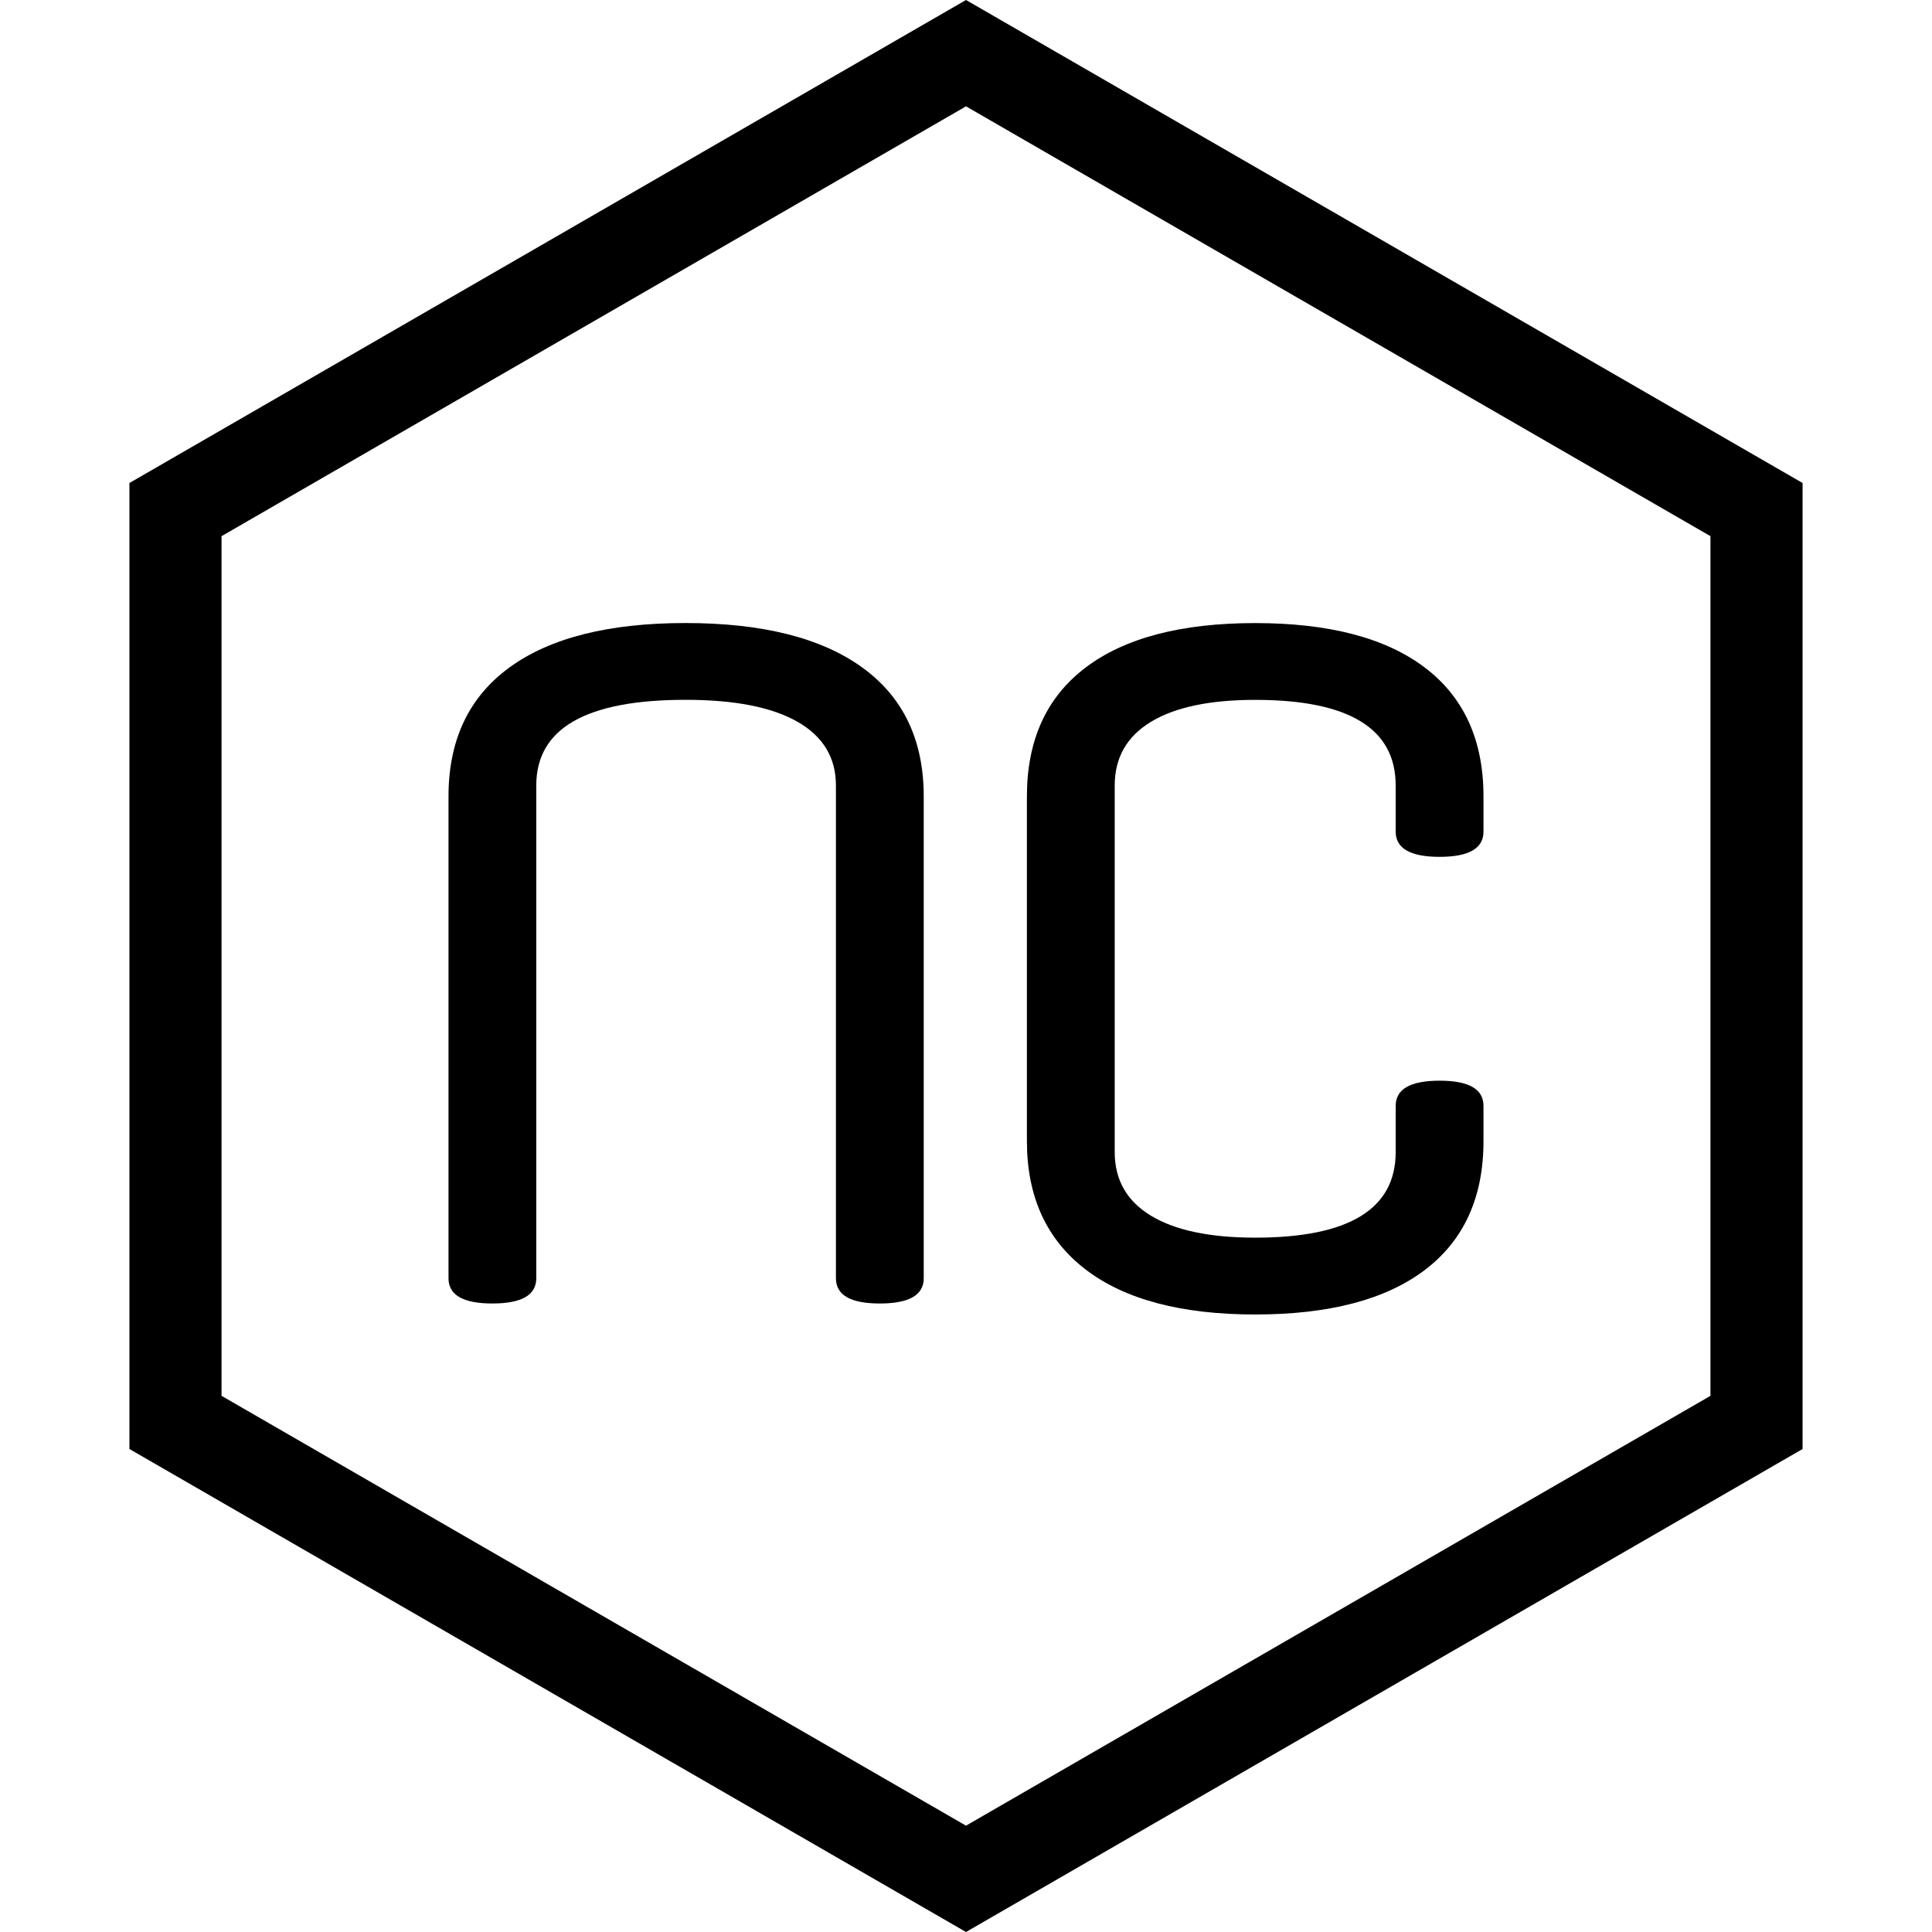
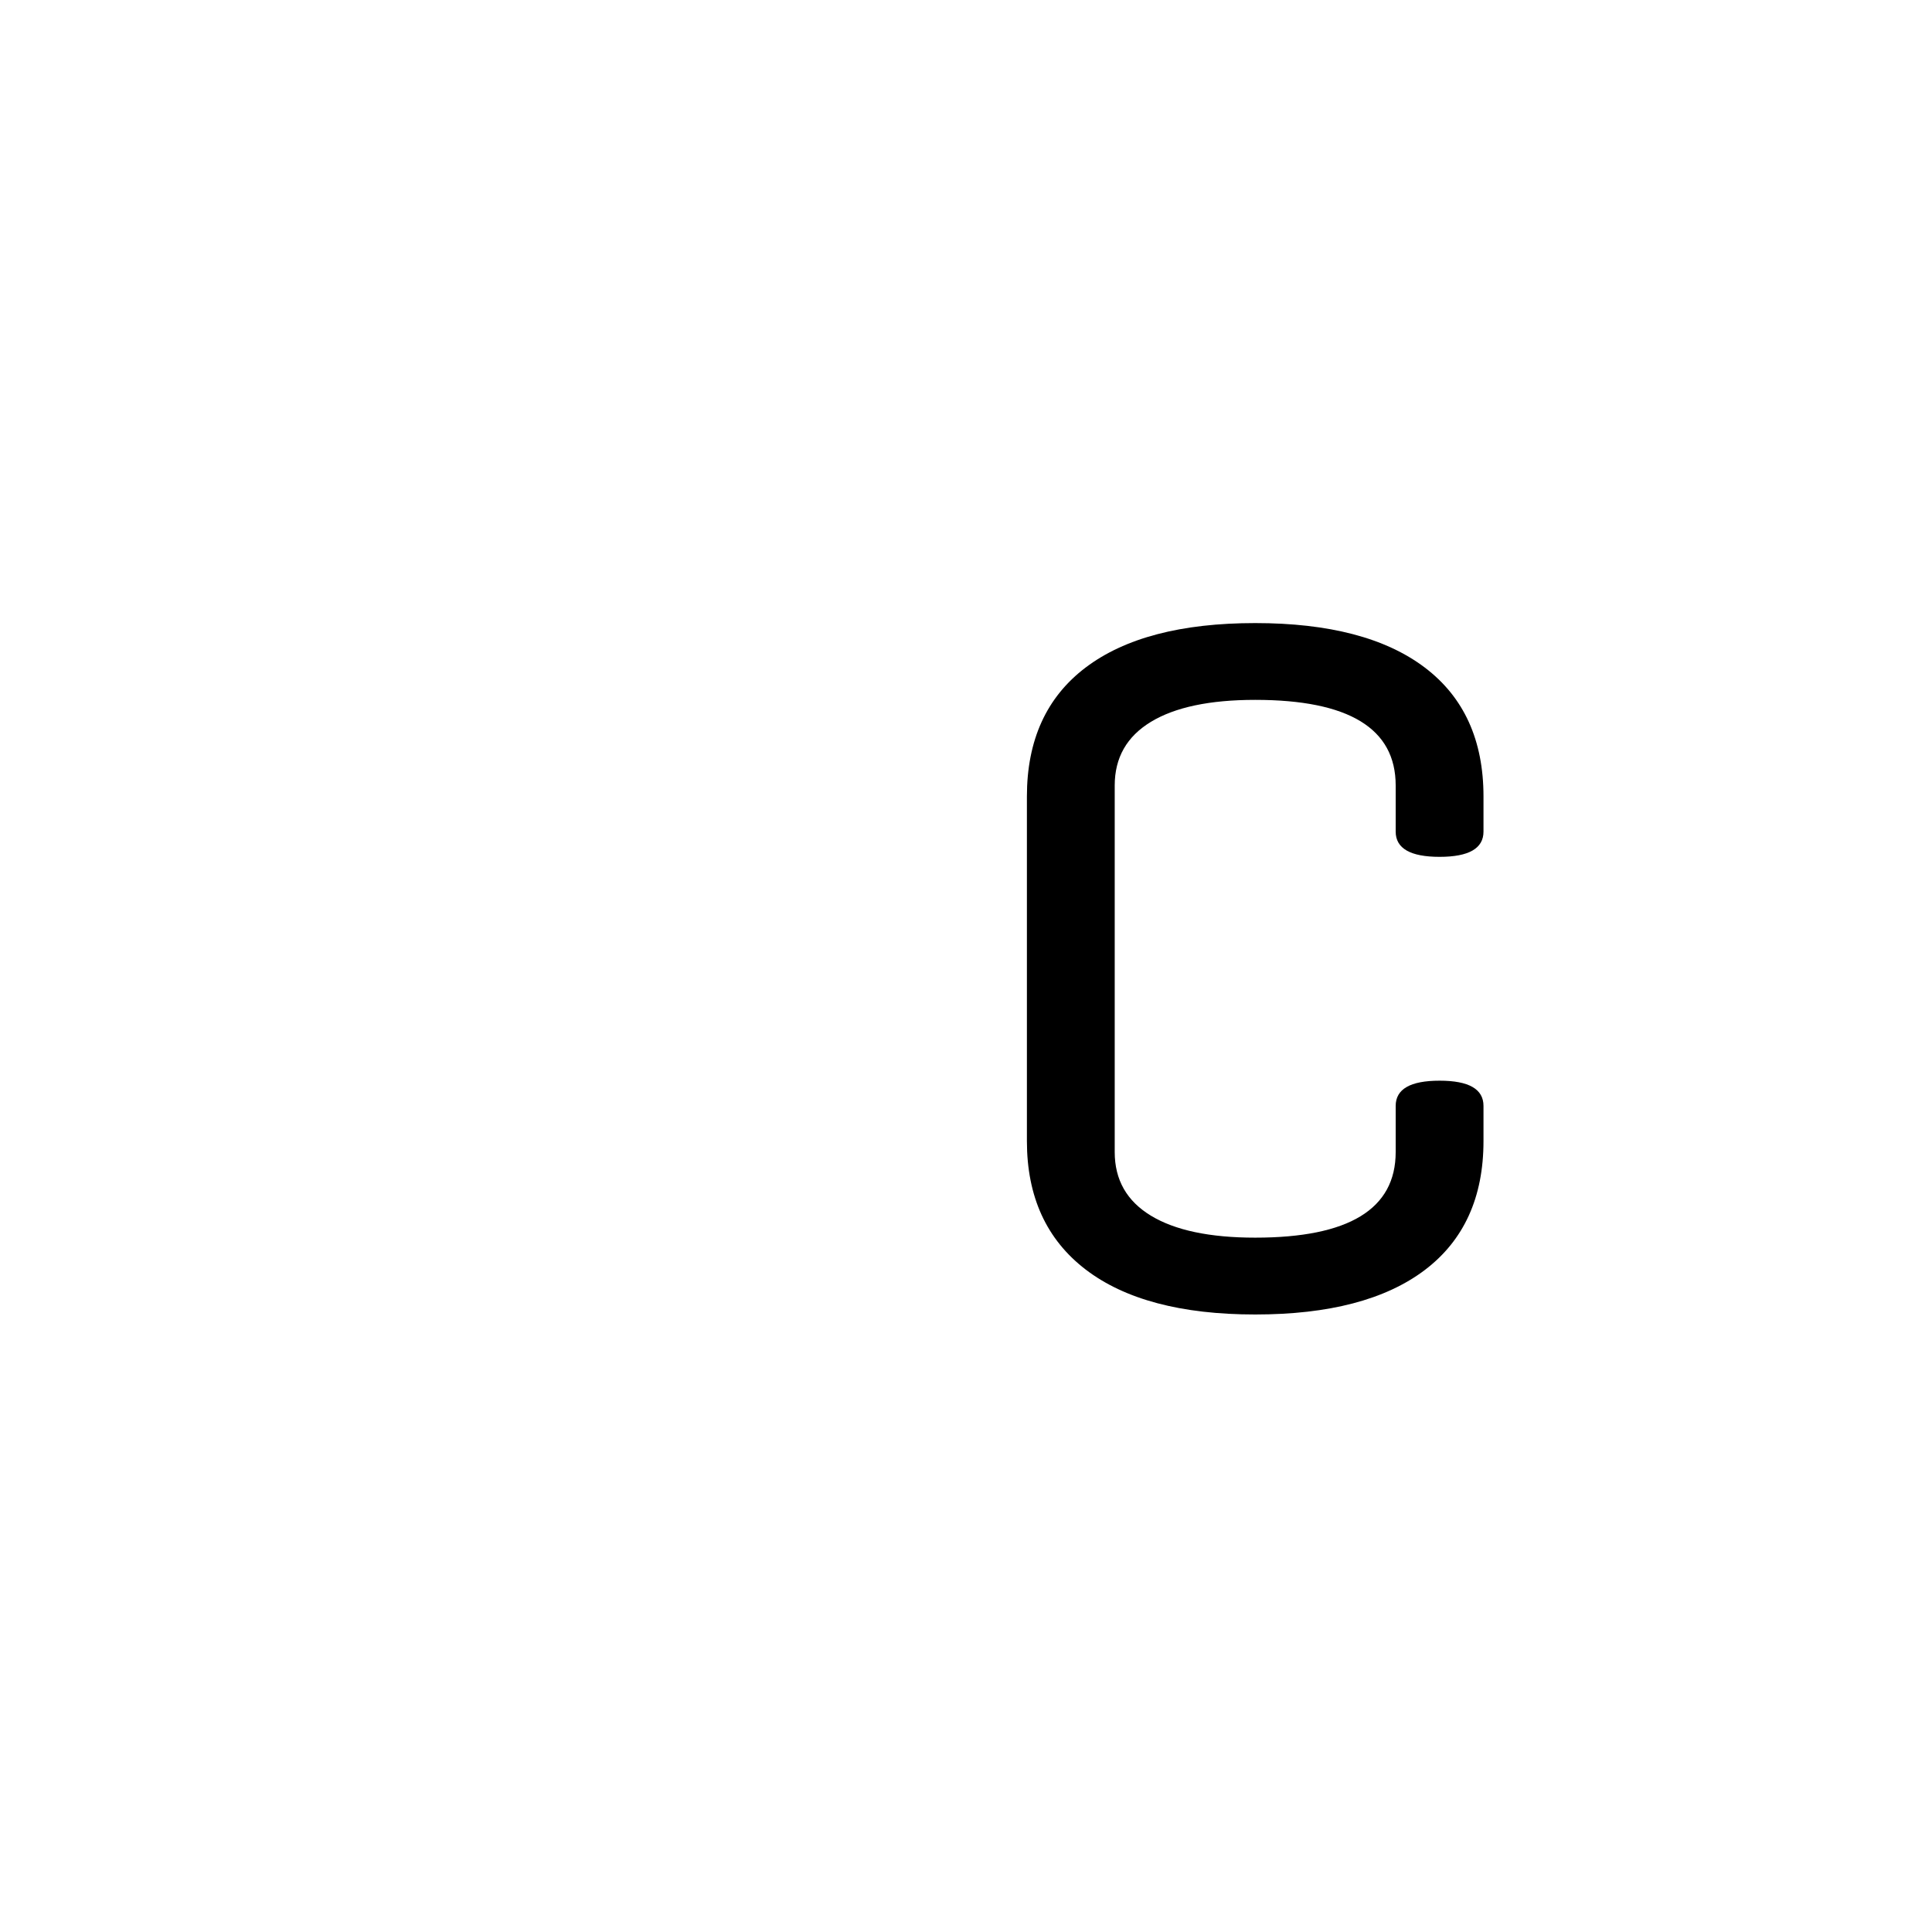
<svg xmlns="http://www.w3.org/2000/svg" id="favicon" width="512" height="512" viewBox="0 0 512 512">
-   <path d="m256,512l-221.7-128V128L256,0l221.7,128v256l-221.7,128ZM58.71,369.91l197.29,113.91,197.29-113.91v-227.82L256,28.18,58.71,142.09v227.82Z" />
-   <path d="m244.8,211.06v127.69c0,4.46-3.88,6.69-11.64,6.69s-11.63-2.23-11.63-6.69v-130.6c0-7.37-3.39-12.99-10.18-16.87-6.79-3.88-16.68-5.82-29.67-5.82-26.37,0-39.56,7.56-39.56,22.69v130.6c0,4.46-3.88,6.69-11.63,6.69s-11.63-2.23-11.63-6.69v-127.69c0-14.93,5.38-26.32,16.14-34.17,10.76-7.85,26.32-11.78,46.68-11.78s35.97,3.93,46.83,11.78c10.86,7.85,16.29,19.25,16.29,34.17Z" />
  <path d="m295.41,208.15v97.15c0,7.37,3.2,12.99,9.6,16.87,6.4,3.88,15.61,5.82,27.63,5.82,24.82,0,37.23-7.56,37.23-22.69v-12.22c0-4.46,3.88-6.69,11.64-6.69s11.63,2.23,11.63,6.69v9.31c0,14.93-5.19,26.32-15.56,34.18-10.38,7.85-25.36,11.78-44.94,11.78s-34.57-3.98-44.94-11.92c-10.37-7.95-15.56-19.29-15.56-34.03v-91.33c0-14.93,5.19-26.32,15.56-34.17,10.37-7.85,25.35-11.78,44.94-11.78s34.56,3.93,44.94,11.78c10.37,7.85,15.56,19.25,15.56,34.17v9.31c0,4.46-3.88,6.69-11.63,6.69s-11.64-2.23-11.64-6.69v-12.22c0-15.12-12.41-22.69-37.23-22.69-12.03,0-21.23,1.94-27.63,5.82-6.4,3.88-9.6,9.5-9.6,16.87Z" />
</svg>